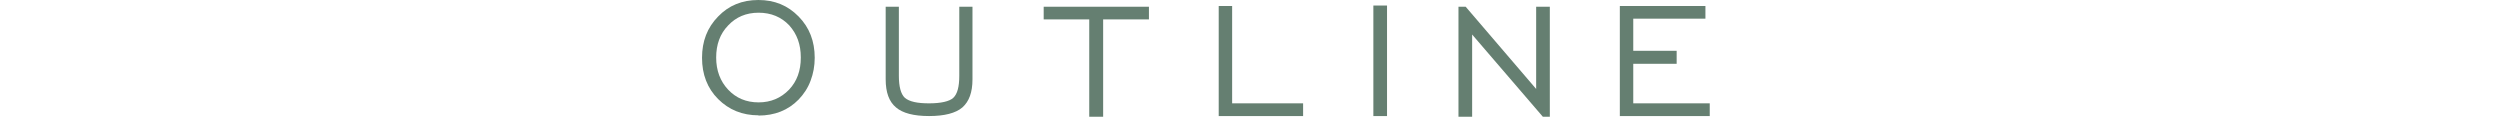
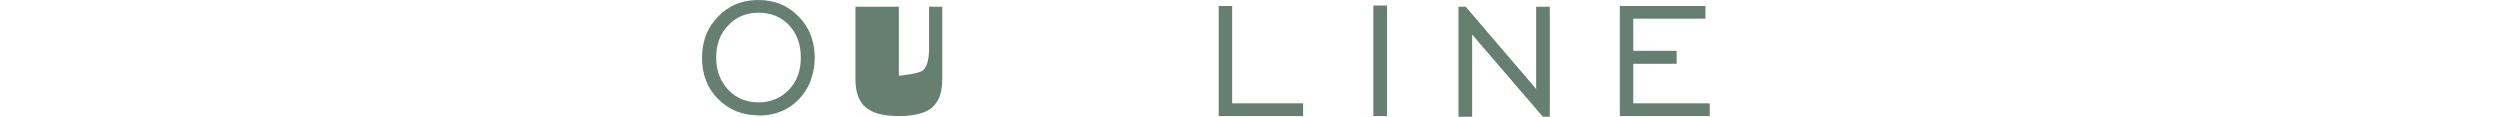
<svg xmlns="http://www.w3.org/2000/svg" id="_レイヤー_2" data-name="レイヤー 2" width="104.27" height="4.87" viewBox="0 0 104.27 4.87">
  <defs>
    <style>
      .cls-1 {
        fill: none;
      }

      .cls-2 {
        fill: #657f71;
      }
    </style>
  </defs>
  <g id="_レイアウト" data-name="レイアウト">
    <rect class="cls-1" y="1.77" width="104.27" height="1.87" />
    <g>
-       <path class="cls-2" d="M37.49.28v2.88c0,.45.08.76.25.92.19.16.52.23,1.01.23s.85-.08,1.01-.23c.17-.16.25-.46.25-.92V.28h.55v3.03c0,.54-.14.92-.42,1.17-.28.24-.75.36-1.39.36s-1.1-.12-1.38-.36c-.29-.24-.43-.63-.43-1.17V.28h.55Z" />
+       <path class="cls-2" d="M37.49.28v2.88s.85-.08,1.01-.23c.17-.16.25-.46.25-.92V.28h.55v3.03c0,.54-.14.92-.42,1.17-.28.24-.75.36-1.39.36s-1.1-.12-1.38-.36c-.29-.24-.43-.63-.43-1.17V.28h.55Z" />
      <path class="cls-2" d="M31.64,4.81c-.68,0-1.24-.23-1.69-.68-.45-.45-.67-1.03-.67-1.72s.22-1.26.67-1.72c.44-.46,1-.69,1.68-.69s1.23.23,1.68.69c.45.46.67,1.03.67,1.72,0,.34-.06.66-.17.95-.11.3-.28.56-.5.79-.44.45-1,.67-1.68.67ZM31.64,4.27c.51,0,.93-.18,1.27-.53.33-.35.49-.79.49-1.34s-.16-.98-.48-1.34c-.33-.35-.76-.53-1.28-.53s-.94.18-1.27.53c-.34.35-.5.8-.5,1.34s.17.99.5,1.34c.33.35.75.53,1.27.53Z" />
      <path class="cls-2" d="M57.28,4.84V.23h.57v4.61h-.57Z" />
      <path class="cls-2" d="M60.83,4.87V.28h.3l2.94,3.43V.28h.57v4.59h-.29l-2.95-3.43v3.43h-.56Z" />
      <path class="cls-2" d="M50.83,4.84V.25h.56v4.06h2.96v.53h-3.53Z" />
-       <path class="cls-2" d="M45.43,4.86V.81h-1.9V.28h4.39v.53h-1.91v4.06h-.58Z" />
      <path class="cls-2" d="M67.56,4.84V.25h3.57v.53h-3.01v1.34h1.81v.54h-1.81v1.65h3.19v.53h-3.75Z" />
    </g>
  </g>
</svg>